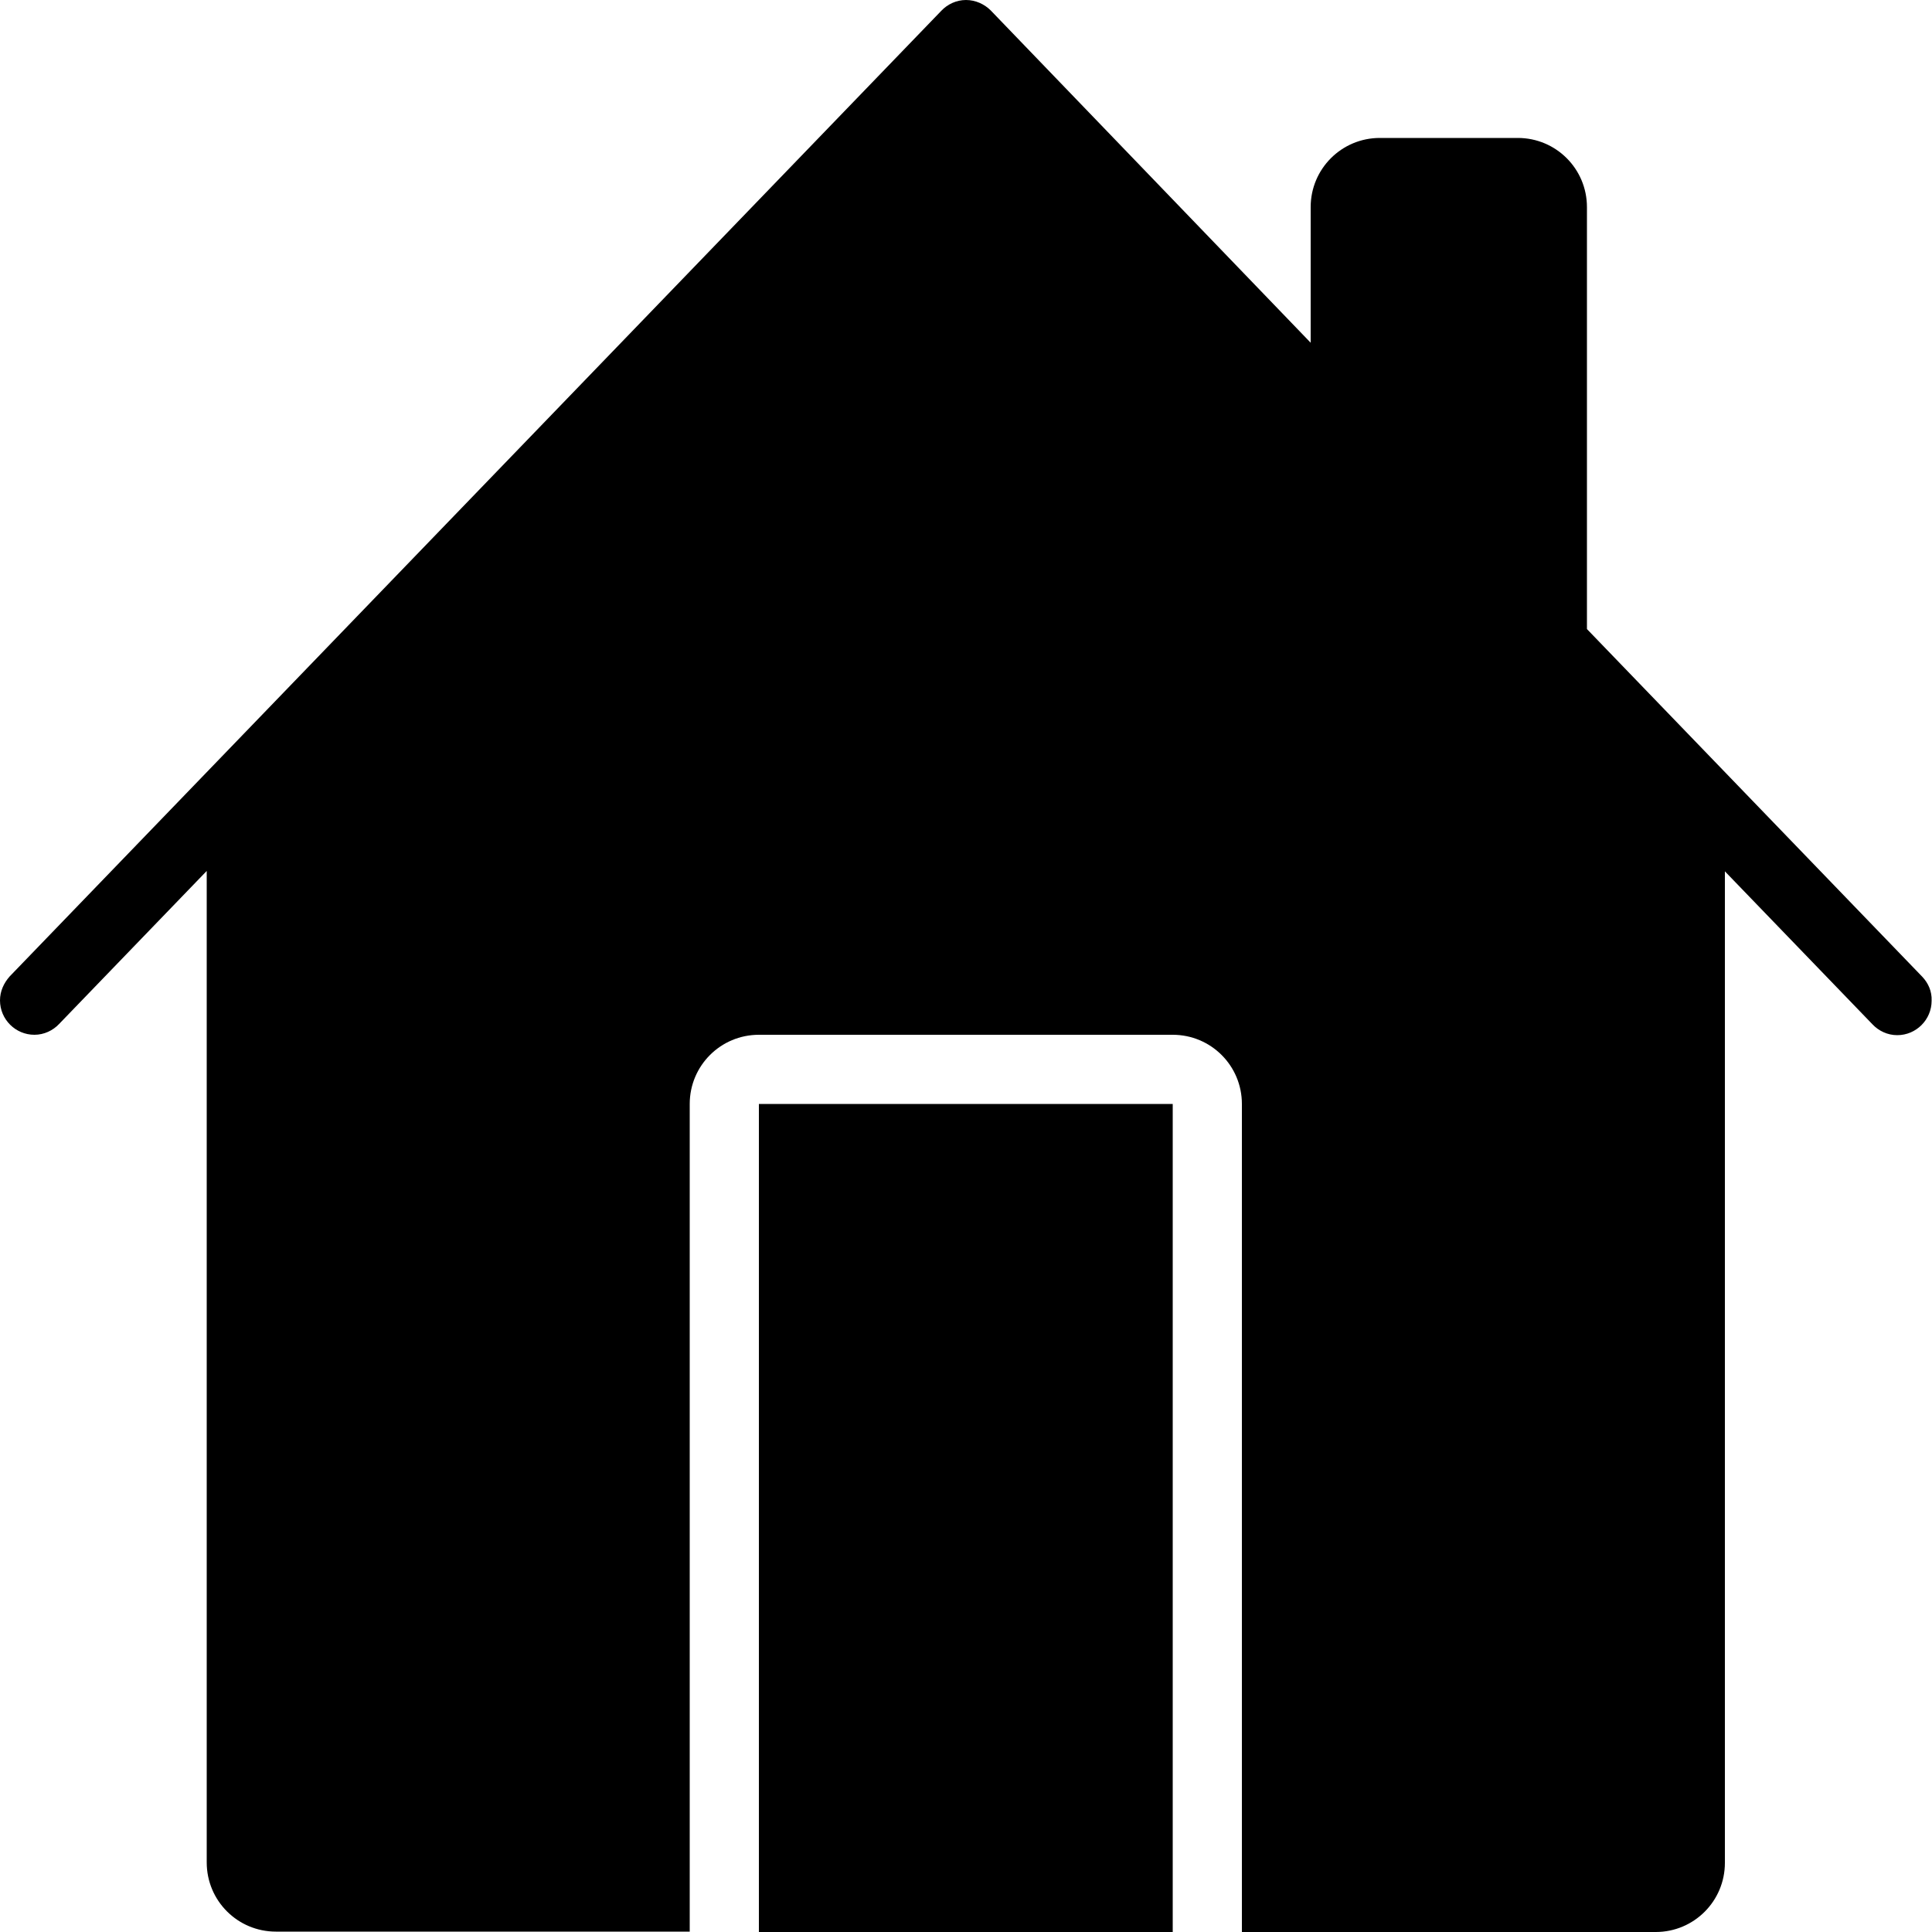
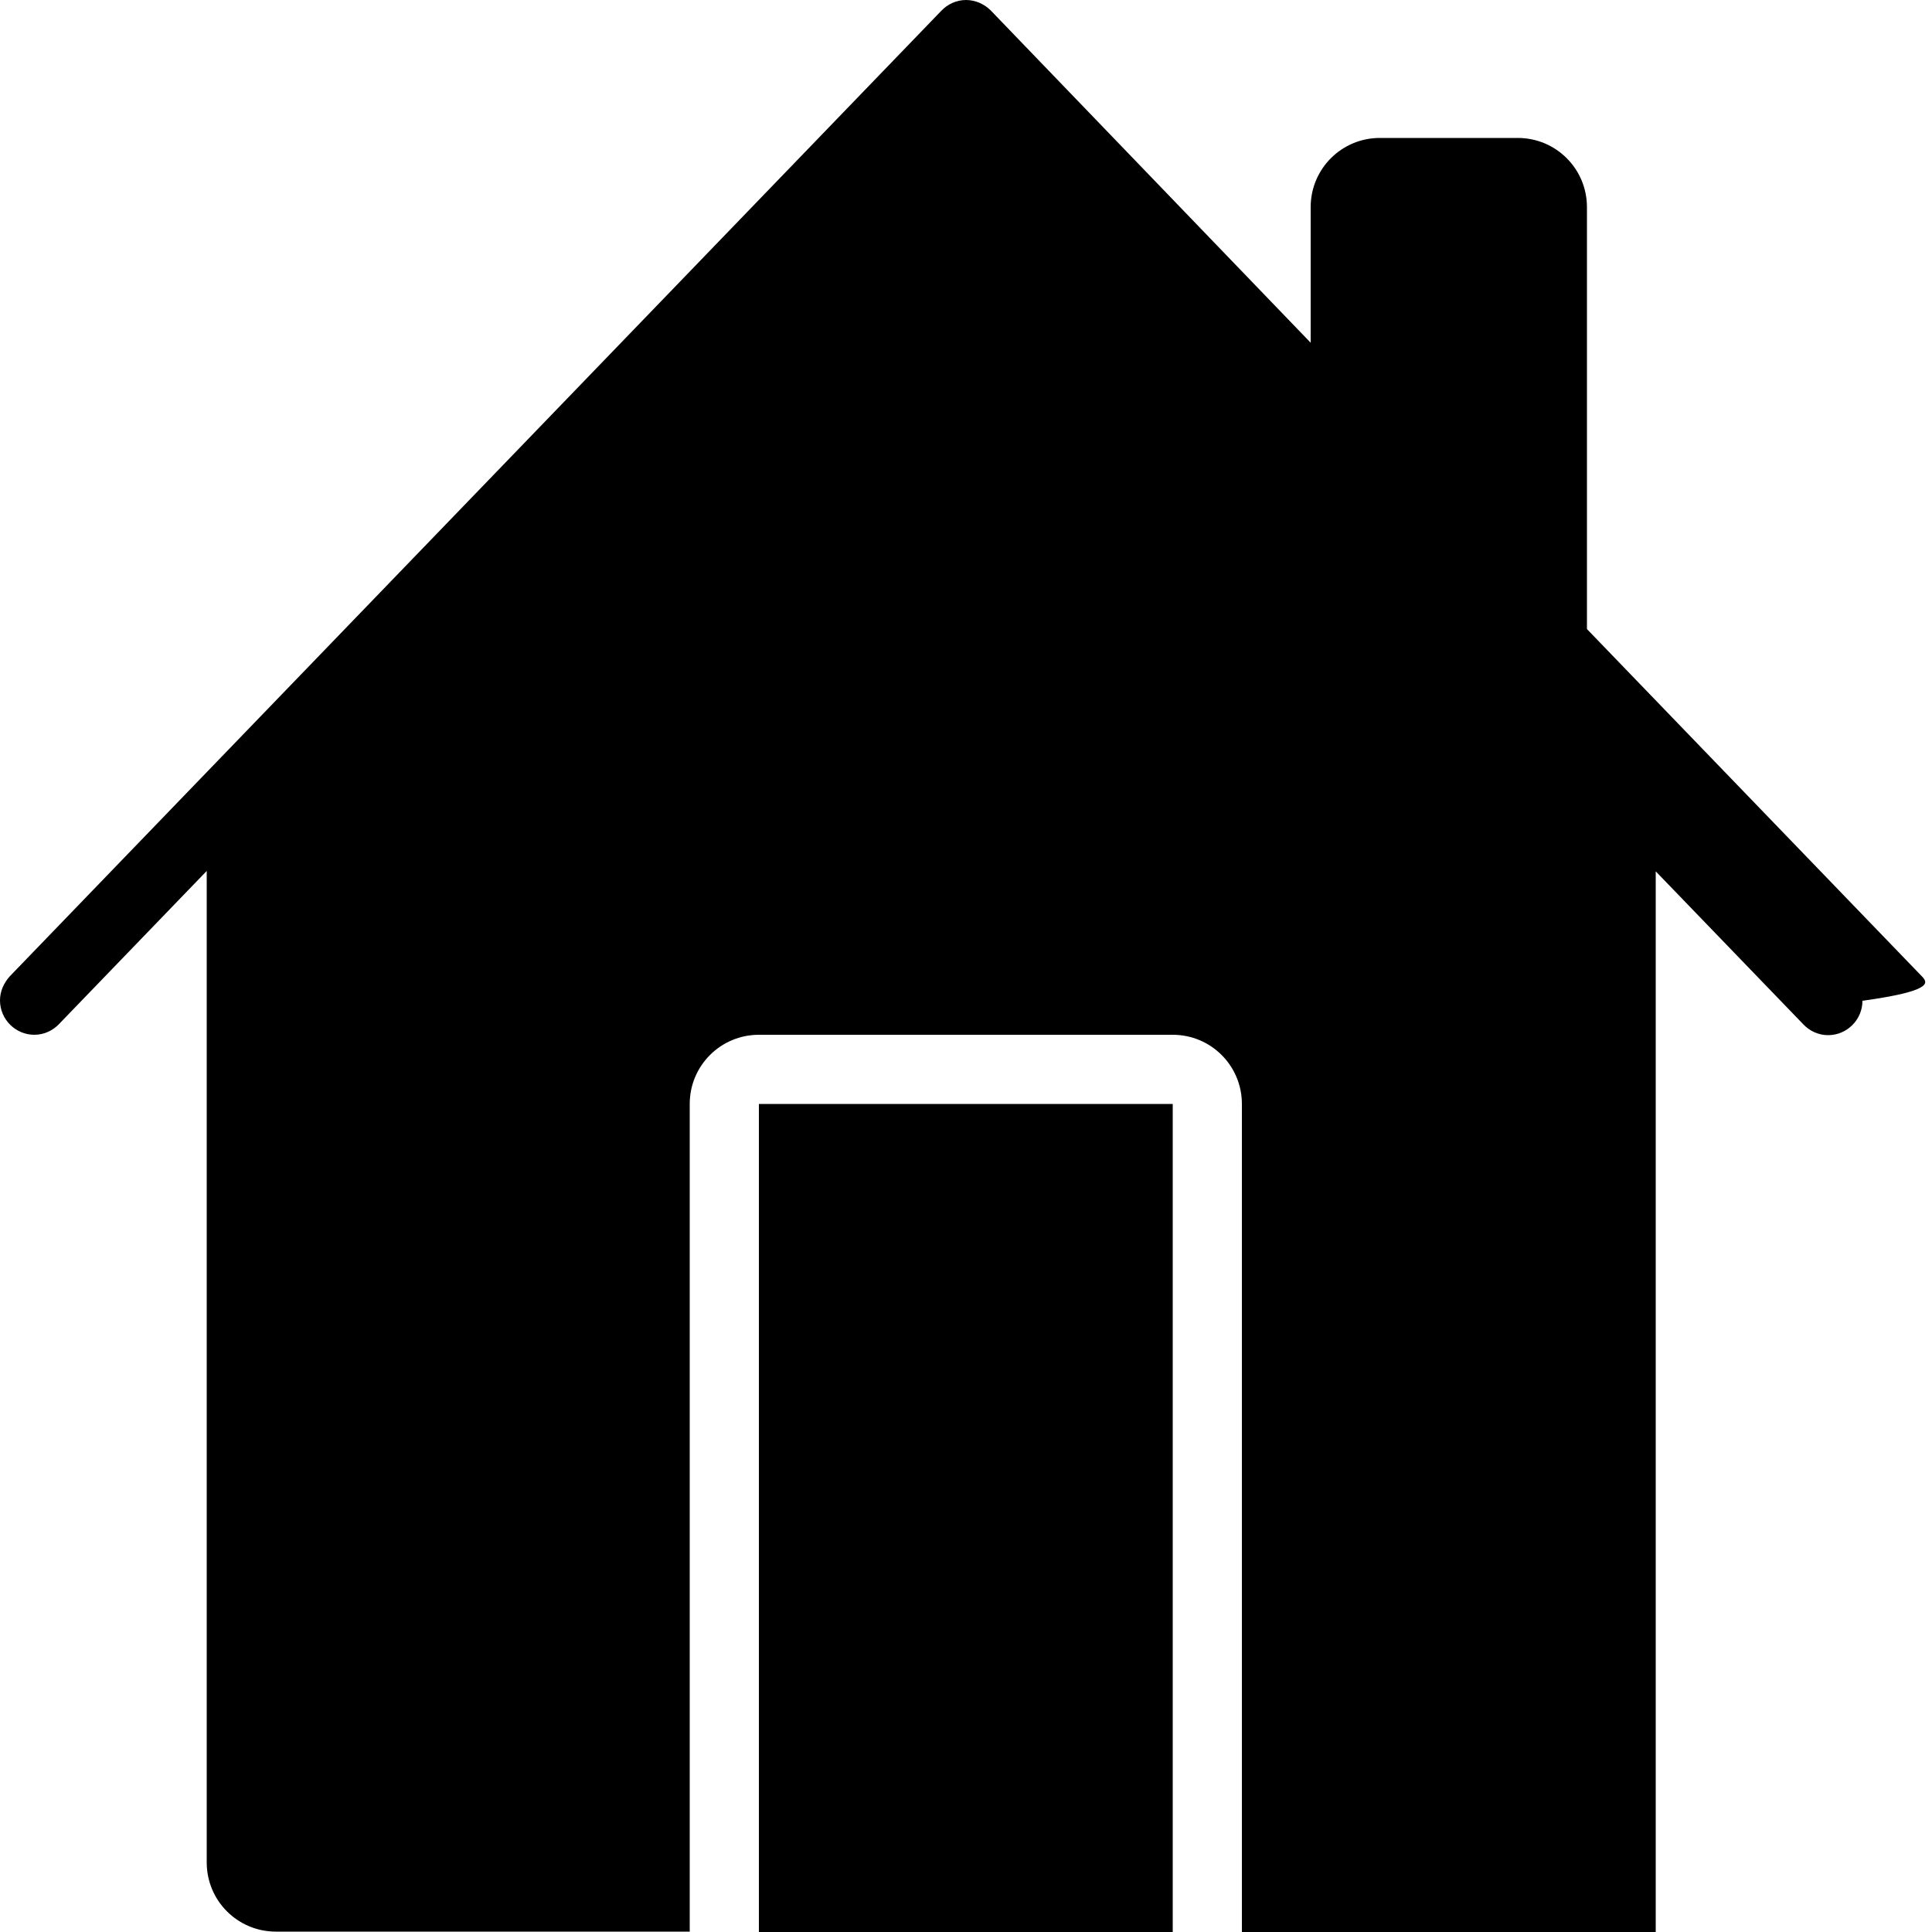
<svg xmlns="http://www.w3.org/2000/svg" version="1.1" id="Arrow_1_" x="0px" y="0px" width="500px" height="500px" viewBox="0 0 500 500" enable-background="new 0 0 500 500" xml:space="preserve">
  <g id="_x37_50-home-selected_x40_2x.png">
    <g>
-       <path d="M196.4,500h107.1V285.7H196.4V500z M497.5,252.8L497.5,252.8l-86.8-90V53.6c0-9.9-8-17.9-17.9-17.9h-35.7    c-9.9,0-17.9,8-17.9,17.9v35.1L256.4,2.7l0,0C254.8,1.1,252.5,0,250,0s-4.8,1.1-6.4,2.8l0,0L2.5,252.7l0,0    C1,254.4,0,256.5,0,258.9c0,4.9,4,8.9,8.9,8.9c2.5,0,4.8-1.1,6.4-2.8l0,0l38.2-39.6v256.6c0,9.9,8,17.9,17.9,17.9h107.1V285.7    c0-9.9,8-17.9,17.9-17.9h107.1c9.9,0,17.9,8,17.9,17.9V500h107.1c9.9,0,17.9-8,17.9-17.9V225.5l38.2,39.6l0,0    c1.6,1.7,3.9,2.8,6.4,2.8c4.9,0,8.9-4,8.9-8.9C500,256.5,499,254.4,497.5,252.8z" />
+       <path d="M196.4,500h107.1V285.7H196.4V500z M497.5,252.8L497.5,252.8l-86.8-90V53.6c0-9.9-8-17.9-17.9-17.9h-35.7    c-9.9,0-17.9,8-17.9,17.9v35.1L256.4,2.7l0,0C254.8,1.1,252.5,0,250,0s-4.8,1.1-6.4,2.8l0,0L2.5,252.7l0,0    C1,254.4,0,256.5,0,258.9c0,4.9,4,8.9,8.9,8.9c2.5,0,4.8-1.1,6.4-2.8l0,0l38.2-39.6v256.6c0,9.9,8,17.9,17.9,17.9h107.1V285.7    c0-9.9,8-17.9,17.9-17.9h107.1c9.9,0,17.9,8,17.9,17.9V500h107.1V225.5l38.2,39.6l0,0    c1.6,1.7,3.9,2.8,6.4,2.8c4.9,0,8.9-4,8.9-8.9C500,256.5,499,254.4,497.5,252.8z" />
    </g>
  </g>
</svg>